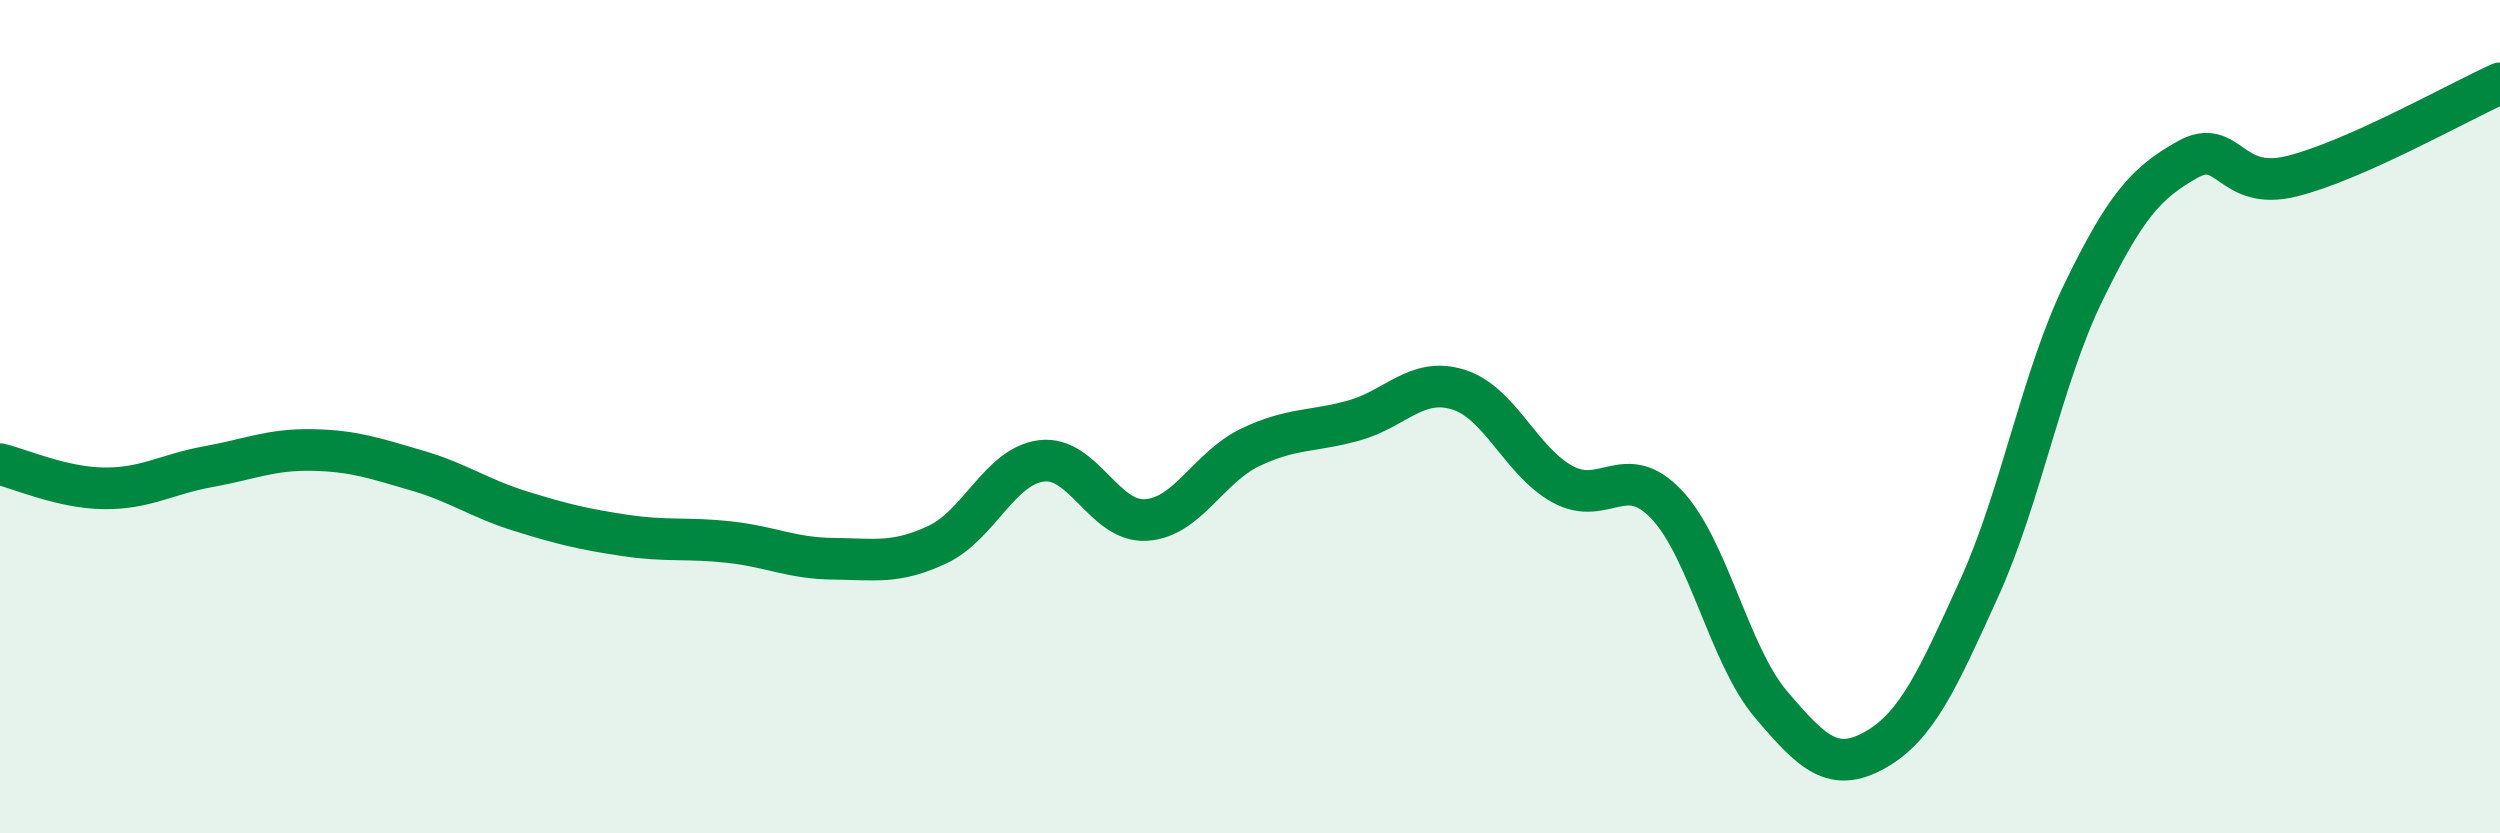
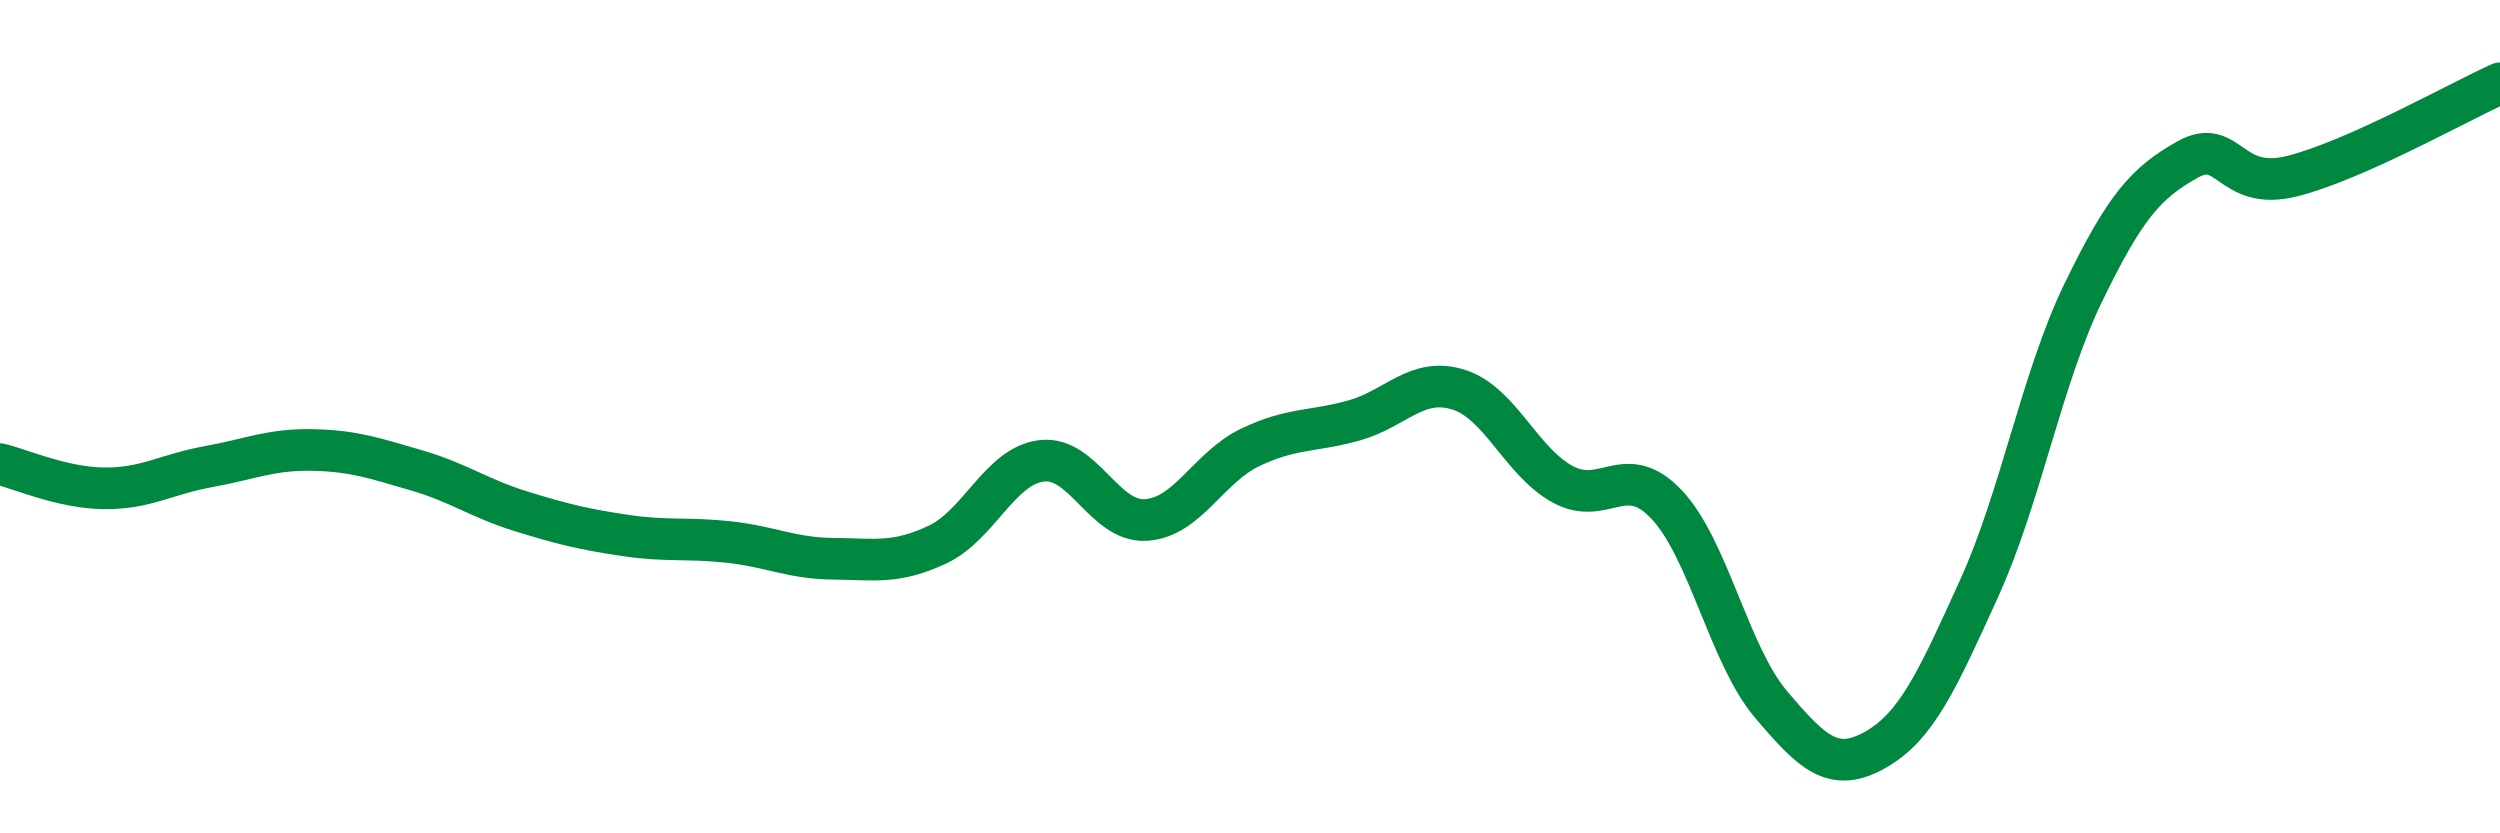
<svg xmlns="http://www.w3.org/2000/svg" width="60" height="20" viewBox="0 0 60 20">
-   <path d="M 0,11.14 C 0.5,11.26 1.5,11.71 2.5,11.72 C 3.5,11.73 4,11.38 5,11.2 C 6,11.02 6.5,10.78 7.5,10.8 C 8.5,10.82 9,11 10,11.29 C 11,11.58 11.5,11.96 12.5,12.27 C 13.5,12.58 14,12.7 15,12.85 C 16,13 16.5,12.9 17.5,13.01 C 18.5,13.12 19,13.4 20,13.41 C 21,13.42 21.5,13.54 22.5,13.07 C 23.5,12.6 24,11.18 25,11.06 C 26,10.94 26.5,12.54 27.5,12.48 C 28.5,12.42 29,11.22 30,10.74 C 31,10.26 31.5,10.37 32.5,10.09 C 33.5,9.81 34,9.04 35,9.35 C 36,9.66 36.5,11.07 37.5,11.62 C 38.5,12.17 39,11.05 40,12.11 C 41,13.17 41.5,15.72 42.5,16.9 C 43.5,18.08 44,18.56 45,18 C 46,17.44 46.5,16.32 47.5,14.12 C 48.5,11.92 49,9.08 50,7.02 C 51,4.96 51.5,4.39 52.5,3.83 C 53.5,3.27 53.5,4.6 55,4.23 C 56.5,3.86 59,2.45 60,2L60 20L0 20Z" fill="#008740" opacity="0.1" stroke-linecap="round" stroke-linejoin="round" />
  <path d="M 0,11.14 C 0.5,11.26 1.5,11.71 2.5,11.72 C 3.5,11.73 4,11.38 5,11.2 C 6,11.02 6.5,10.78 7.5,10.8 C 8.5,10.82 9,11 10,11.29 C 11,11.58 11.5,11.96 12.5,12.27 C 13.5,12.58 14,12.7 15,12.85 C 16,13 16.5,12.9 17.5,13.01 C 18.5,13.12 19,13.4 20,13.41 C 21,13.42 21.5,13.54 22.5,13.07 C 23.5,12.6 24,11.18 25,11.06 C 26,10.94 26.5,12.54 27.5,12.48 C 28.5,12.42 29,11.22 30,10.74 C 31,10.26 31.5,10.37 32.5,10.09 C 33.5,9.81 34,9.04 35,9.35 C 36,9.66 36.5,11.07 37.5,11.62 C 38.5,12.17 39,11.05 40,12.11 C 41,13.17 41.5,15.72 42.5,16.9 C 43.5,18.08 44,18.56 45,18 C 46,17.44 46.5,16.32 47.5,14.12 C 48.5,11.92 49,9.08 50,7.02 C 51,4.96 51.5,4.39 52.5,3.83 C 53.5,3.27 53.5,4.6 55,4.23 C 56.5,3.86 59,2.45 60,2" stroke="#008740" stroke-width="1" fill="none" stroke-linecap="round" stroke-linejoin="round" />
</svg>